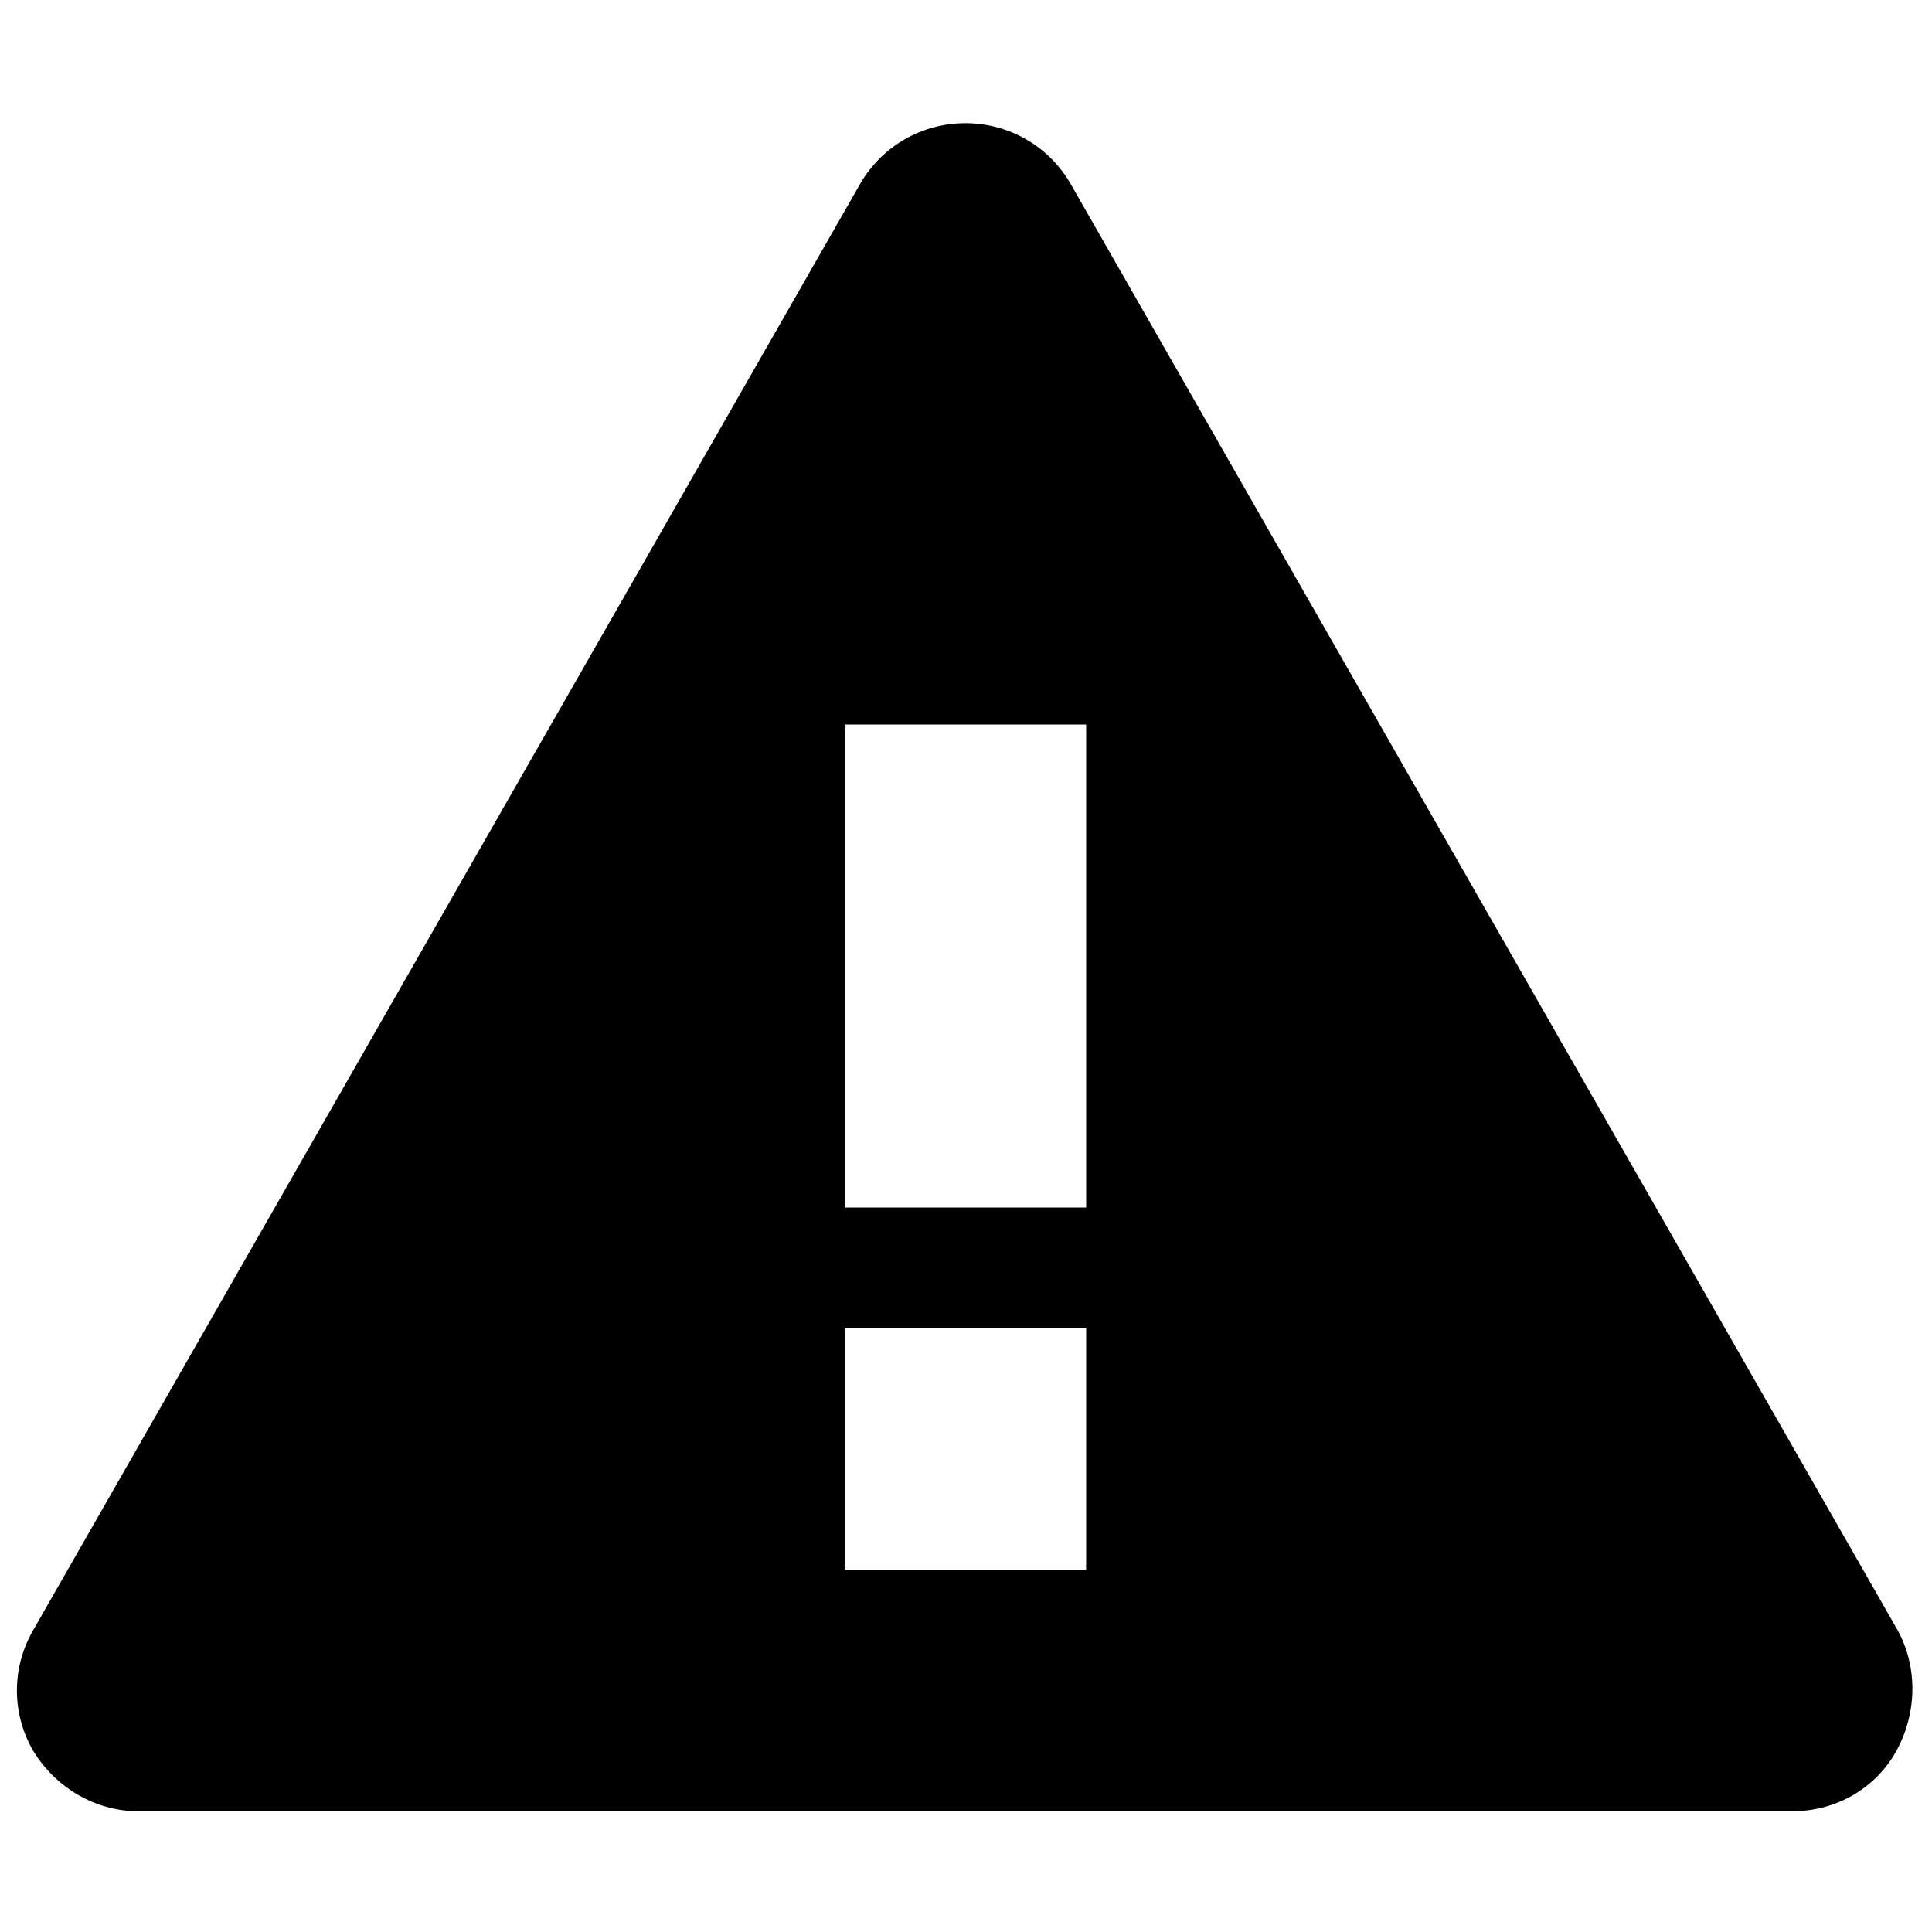
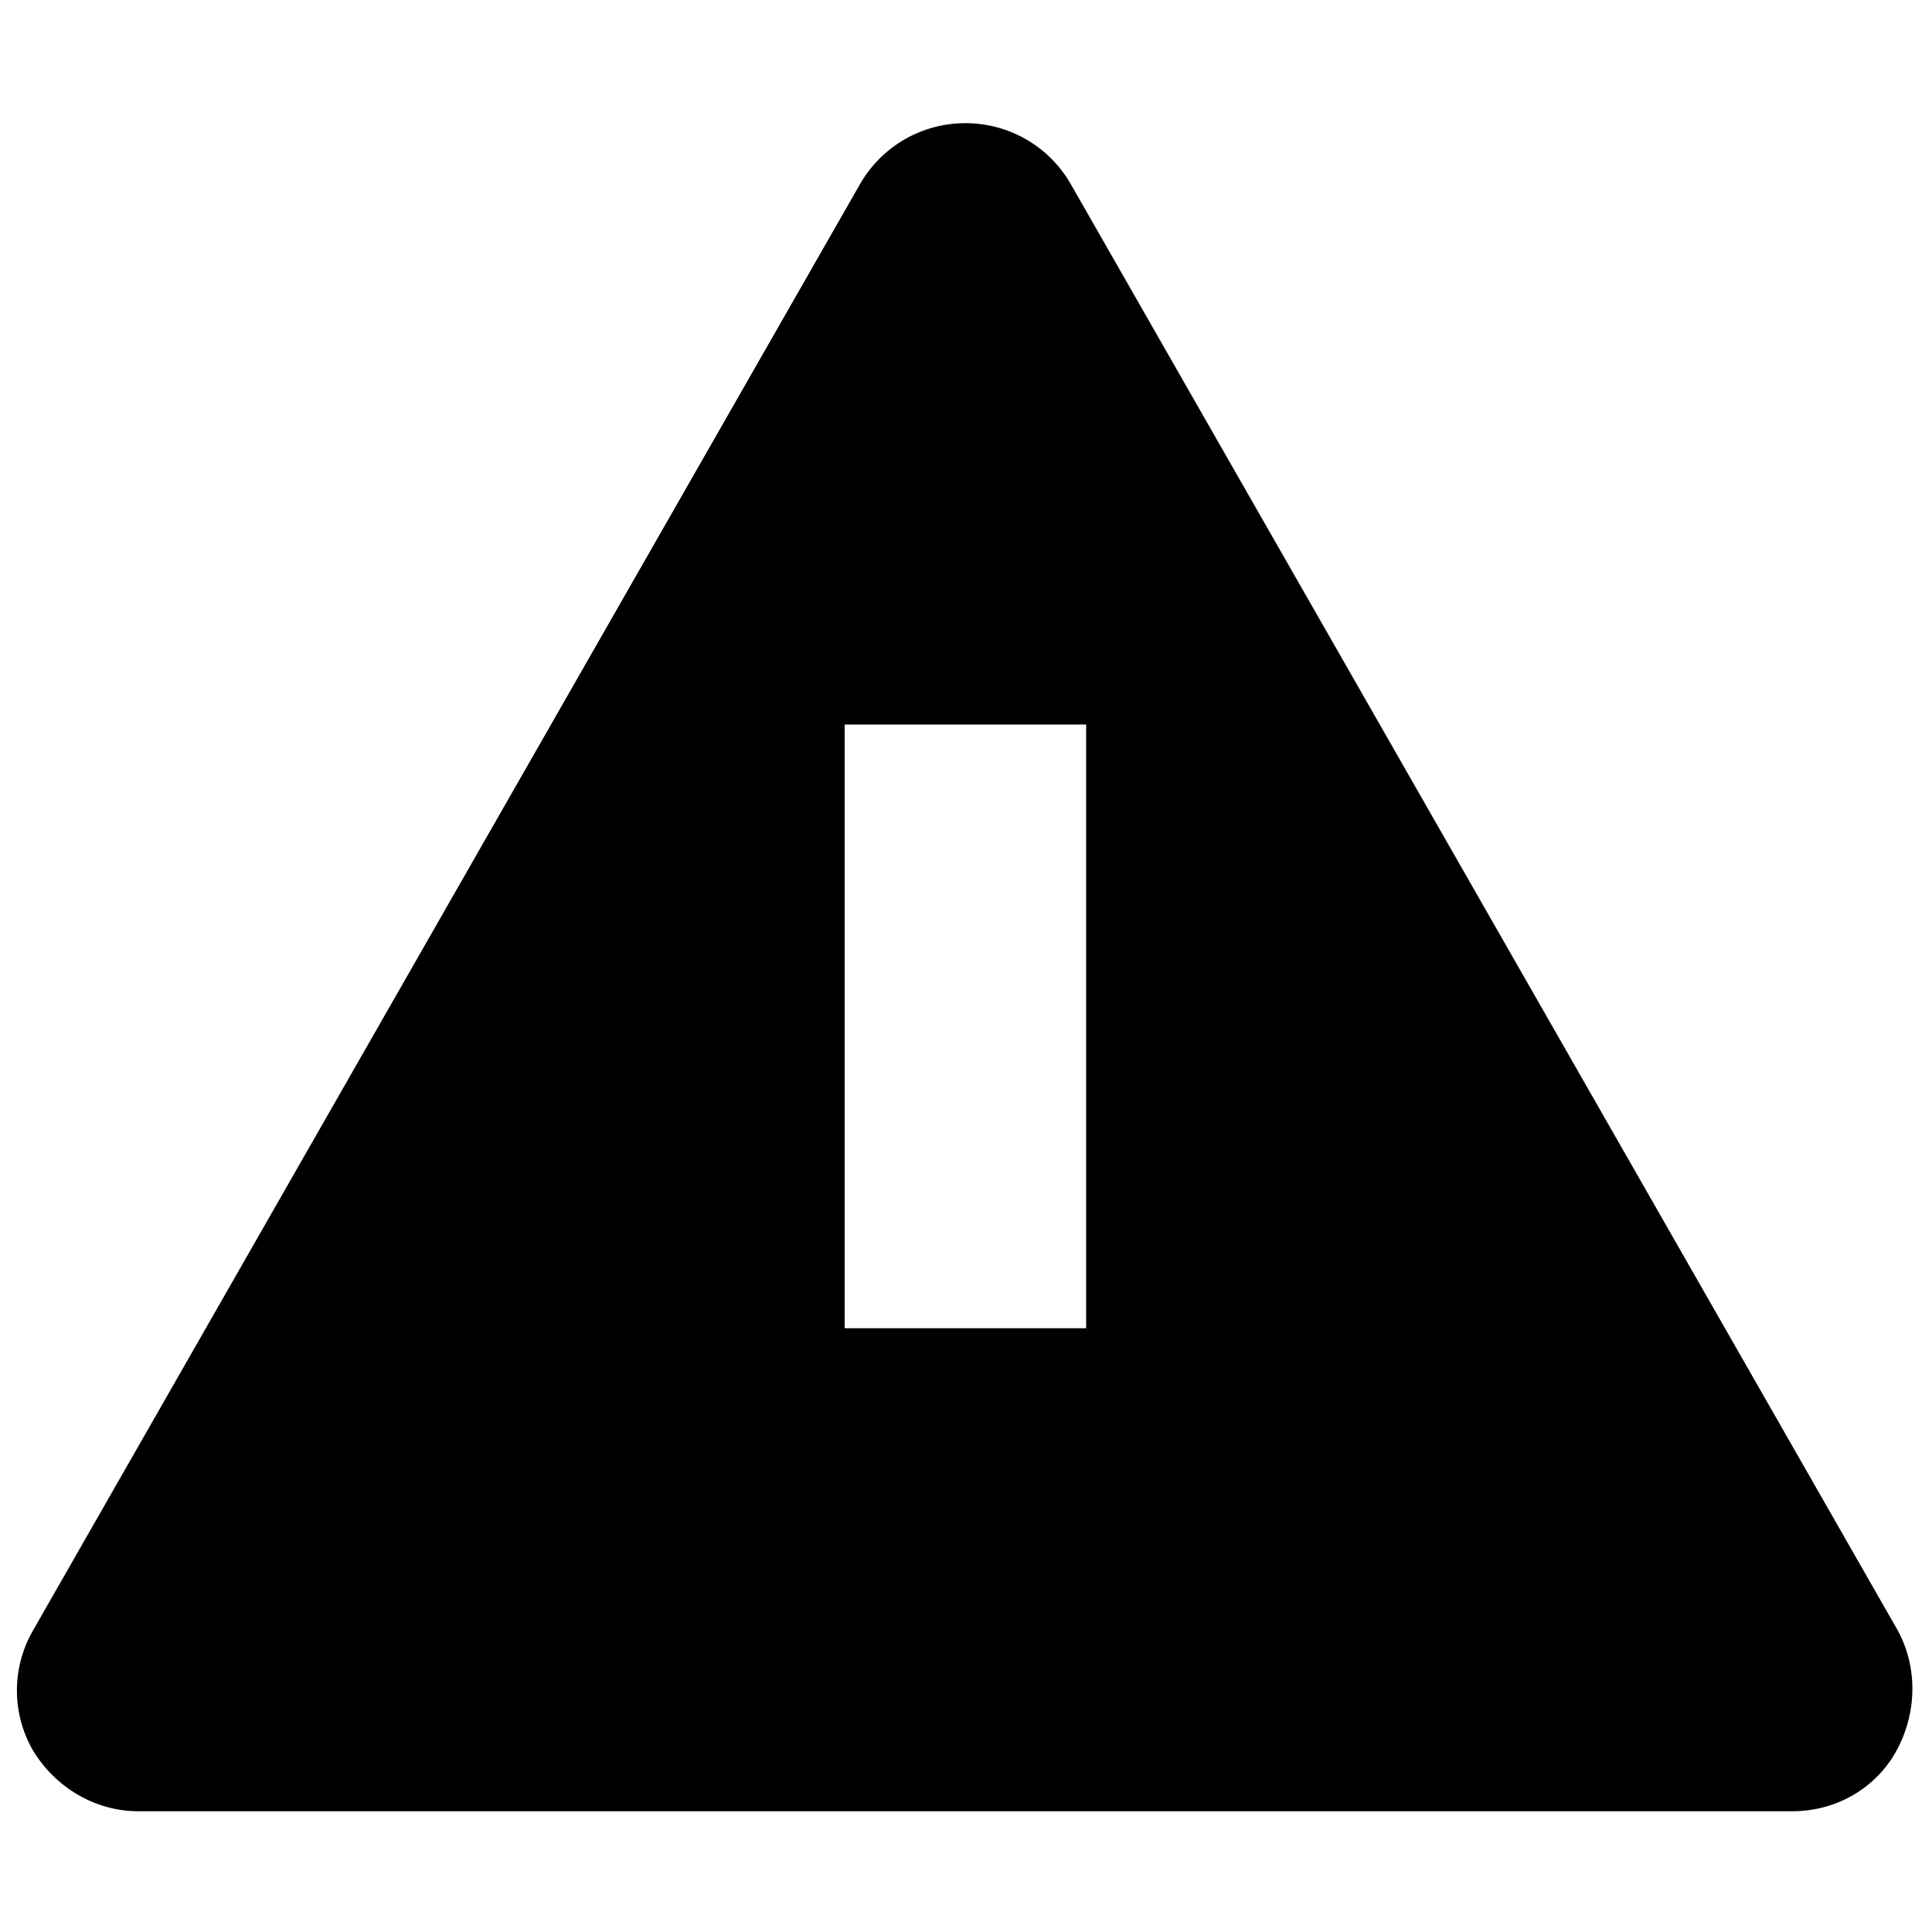
<svg xmlns="http://www.w3.org/2000/svg" width="16" height="16" viewBox="0 0 16 16">
-   <path fill-rule="evenodd" d="M8.865 1.52c-.18-.31-.51-.5-.87-.5s-.69.19-.87.5L.275 13.5c-.18.31-.18.69 0 1 .19.31.52.5.87.5h13.7c.36 0 .69-.19.86-.5.17-.31.18-.69.01-1L8.865 1.52zM8.995 13h-2v-2h2v2zm0-3h-2V6h2v4z" />
+   <path fill-rule="evenodd" d="M8.865 1.52c-.18-.31-.51-.5-.87-.5s-.69.19-.87.5L.275 13.5c-.18.31-.18.69 0 1 .19.31.52.5.87.5h13.7c.36 0 .69-.19.86-.5.17-.31.18-.69.01-1L8.865 1.52zM8.995 13h-2v-2h2v2zh-2V6h2v4z" />
</svg>